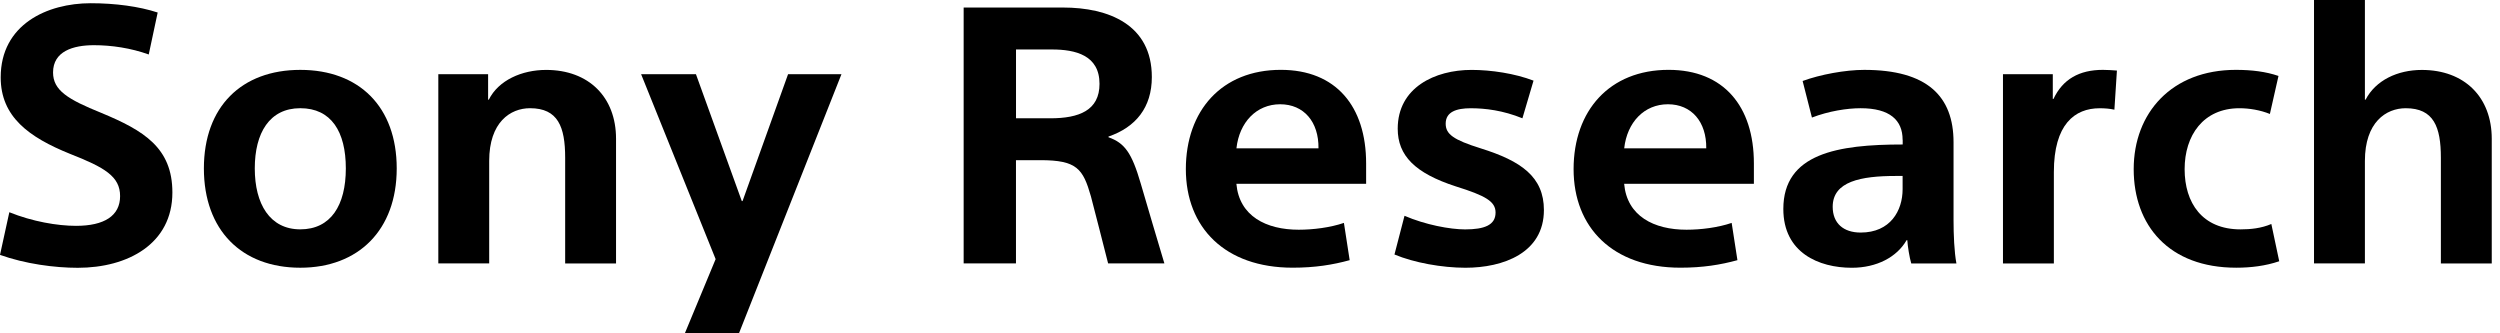
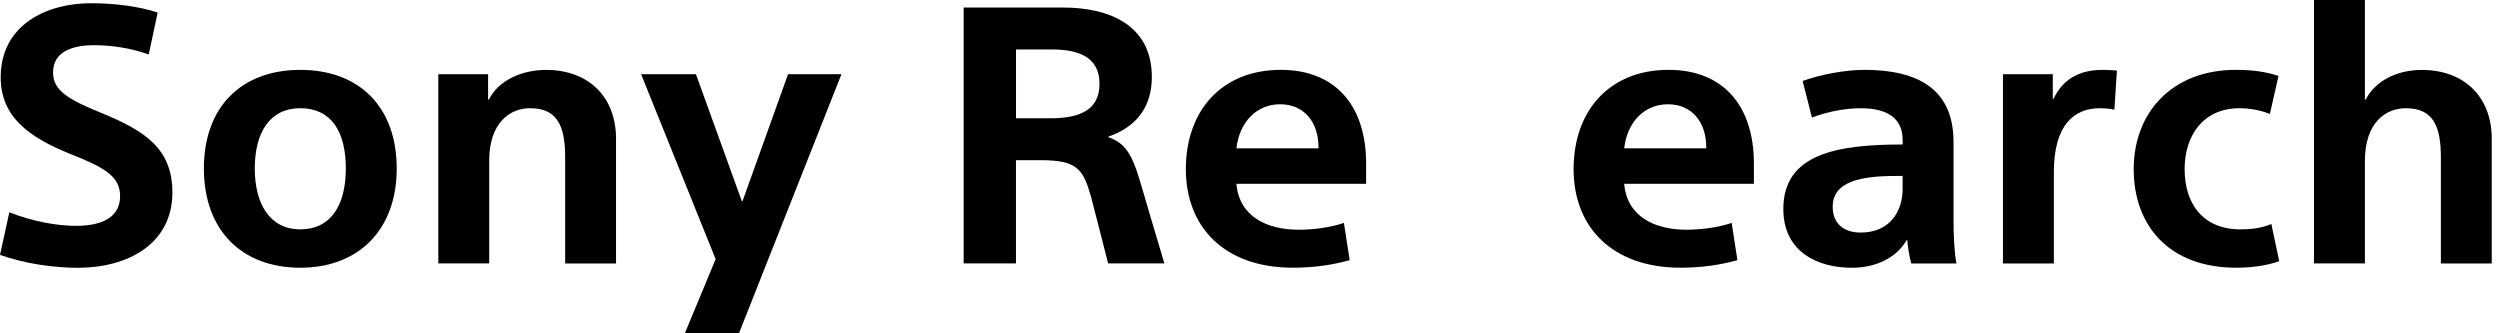
<svg xmlns="http://www.w3.org/2000/svg" fill="none" height="24" viewBox="0 0 180 24" width="180">
  <g fill="#000">
    <path d="m10.709 3.923c-1.291-.465-2.683-.669-3.948-.669-1.496 0-2.941.438-2.941 1.961 0 1.291 1.057 1.937 3.483 2.917 3.044 1.265 5.109 2.502 5.109 5.73 0 3.69-3.199 5.42-6.812 5.42-1.676 0-3.794-.284-5.6-.93l.672-3.071c1.652.669 3.459.98 4.8.98 2.038 0 3.175-.723 3.175-2.141s-1.11-2.064-3.613-3.045c-2.944-1.19-4.984-2.662-4.984-5.502 0-3.818 3.355-5.34 6.479-5.34 1.78 0 3.483.231 4.824.669z" />
    <path d="m21.622 19.276c-4.232 0-6.942-2.71-6.942-7.149 0-4.439 2.71-7.096 6.942-7.096s6.942 2.657 6.942 7.096c0 4.439-2.76 7.149-6.942 7.149zm0-11.485c-2.218 0-3.278 1.78-3.278 4.336 0 2.556 1.084 4.386 3.278 4.386s3.278-1.729 3.278-4.386c0-2.657-1.057-4.336-3.278-4.336z" />
    <path d="m35.144 5.342v1.833h.051c.696-1.395 2.375-2.141 4.128-2.141 3.071 0 5.032 1.961 5.032 4.955v8.979h-3.663v-7.614c0-2.221-.515-3.563-2.529-3.563-1.419 0-2.941 1.007-2.941 3.794v7.38h-3.663v-13.623z" />
    <path d="m53.412 14.479h.051l3.278-9.136h3.844l-7.38 18.657h-3.897l2.218-5.343-5.366-13.315h3.948l3.302 9.136z" />
    <path d="m69.383.542h7.149c3.302 0 6.4 1.238 6.4 5.005 0 2.194-1.161 3.613-3.122 4.285v.05c1.161.412 1.676 1.11 2.322 3.329.569 1.961 1.111 3.767 1.703 5.754h-4.051c-.335-1.315-.93-3.663-1.238-4.827-.569-1.987-1.007-2.606-3.64-2.606h-1.756v7.433h-3.767zm3.767 7.975h2.479c2.064 0 3.536-.569 3.536-2.479 0-2.064-1.73-2.476-3.432-2.476h-2.58v4.955z" />
    <path d="m89.02 13.238c.207 2.322 2.141 3.302 4.49 3.302 1.033 0 2.271-.154 3.252-.491l.414 2.683c-1.214.335-2.502.542-4.104.542-4.878 0-7.691-2.89-7.691-7.096 0-4.205 2.579-7.149 6.838-7.149 3.974 0 6.142 2.633 6.142 6.734v1.472h-9.341zm0-2.556h5.911c.026-1.91-1.057-3.175-2.76-3.175-1.703 0-2.941 1.291-3.148 3.175z" />
-     <path d="m109.612 8.517c-1.392-.569-2.683-.723-3.717-.723-1.033 0-1.806.258-1.806 1.11 0 .749.542 1.161 2.529 1.78 2.89.903 4.543 2.038 4.543 4.439 0 3.098-2.941 4.155-5.651 4.155-1.676 0-3.69-.361-5.109-.954l.723-2.787c1.496.646 3.278.98 4.362.98 1.395 0 2.194-.311 2.194-1.214 0-.8-.722-1.214-2.863-1.883-2.941-.954-4.182-2.218-4.182-4.155 0-2.967 2.683-4.232 5.316-4.232 1.419 0 3.122.258 4.463.773l-.8 2.71z" />
    <path d="m116.939 13.238c.207 2.322 2.141 3.302 4.49 3.302 1.033 0 2.271-.154 3.251-.491l.415 2.683c-1.214.335-2.503.542-4.105.542-4.877 0-7.691-2.89-7.691-7.096 0-4.205 2.58-7.149 6.838-7.149 3.975 0 6.143 2.633 6.143 6.734v1.472h-9.341zm0-2.556h5.911c.026-1.91-1.057-3.175-2.76-3.175s-2.941 1.291-3.148 3.175z" />
    <path d="m136.988 10.063c0-1.419-.929-2.271-3.02-2.271-.98 0-2.298.207-3.509.672l-.67-2.633c1.265-.465 3.071-.8 4.439-.8 4.543 0 6.427 1.91 6.427 5.212v5.627c0 1.007.05 2.271.207 3.098h-3.252c-.13-.438-.258-1.238-.284-1.676h-.051c-.696 1.214-2.141 1.987-3.947 1.987-2.375 0-4.928-1.084-4.928-4.232 0-4.001 3.923-4.644 8.594-4.644v-.335zm-.491 2.606c-2.503 0-4.543.388-4.543 2.218 0 1.188.773 1.857 2.014 1.857 2.141 0 3.02-1.575 3.02-3.122v-.954z" />
    <path d="m152.237 7.898c-.335-.077-.696-.104-1.057-.104-1.807 0-3.302 1.161-3.302 4.593v6.58h-3.664v-13.626h3.587v1.78h.05c.669-1.419 1.857-2.091 3.56-2.091.335 0 .696.027 1.007.05l-.181 2.813z" />
    <path d="m163.435 8.207c-.696-.284-1.496-.414-2.195-.414-2.606 0-3.947 1.961-3.947 4.386 0 2.425 1.264 4.336 4.024 4.336.723 0 1.496-.077 2.219-.388l.568 2.683c-.98.335-2.037.465-3.097.465-4.851 0-7.381-3.045-7.381-7.096 0-4.051 2.737-7.149 7.354-7.149 1.161 0 2.168.13 3.071.438l-.619 2.736z" />
    <path d="m170.273 0v7.176h.05c.723-1.395 2.298-2.141 4.052-2.141 3.071 0 5.031 1.961 5.031 4.955v8.979h-3.663v-7.614c0-2.221-.516-3.563-2.529-3.563-1.419 0-2.941 1.007-2.941 3.794v7.38h-3.664v-18.966z" />
  </g>
</svg>